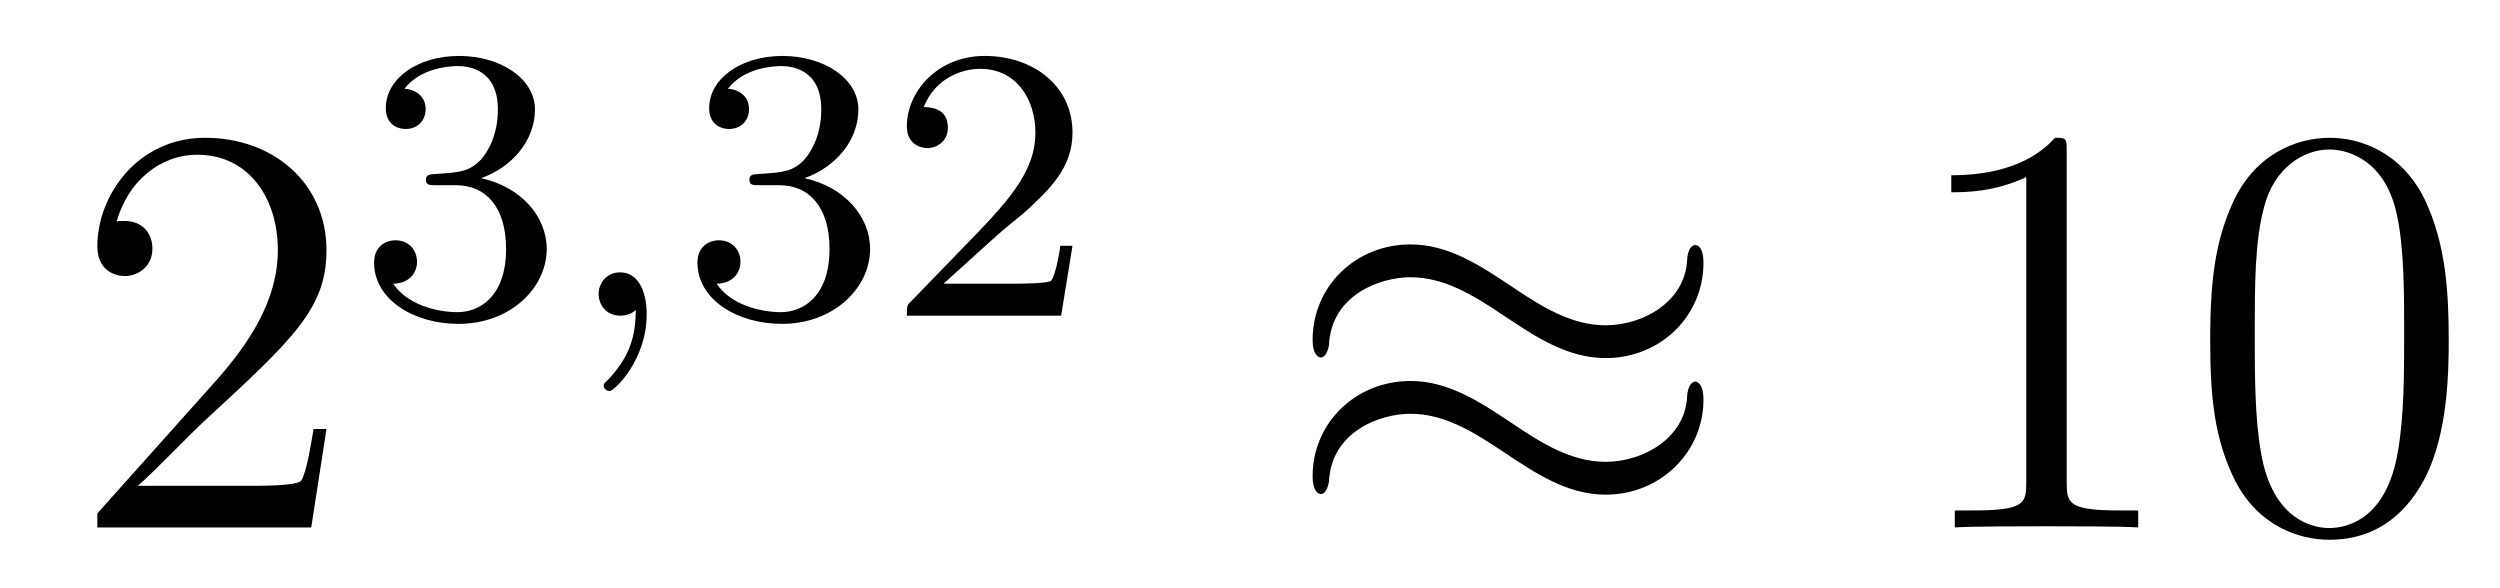
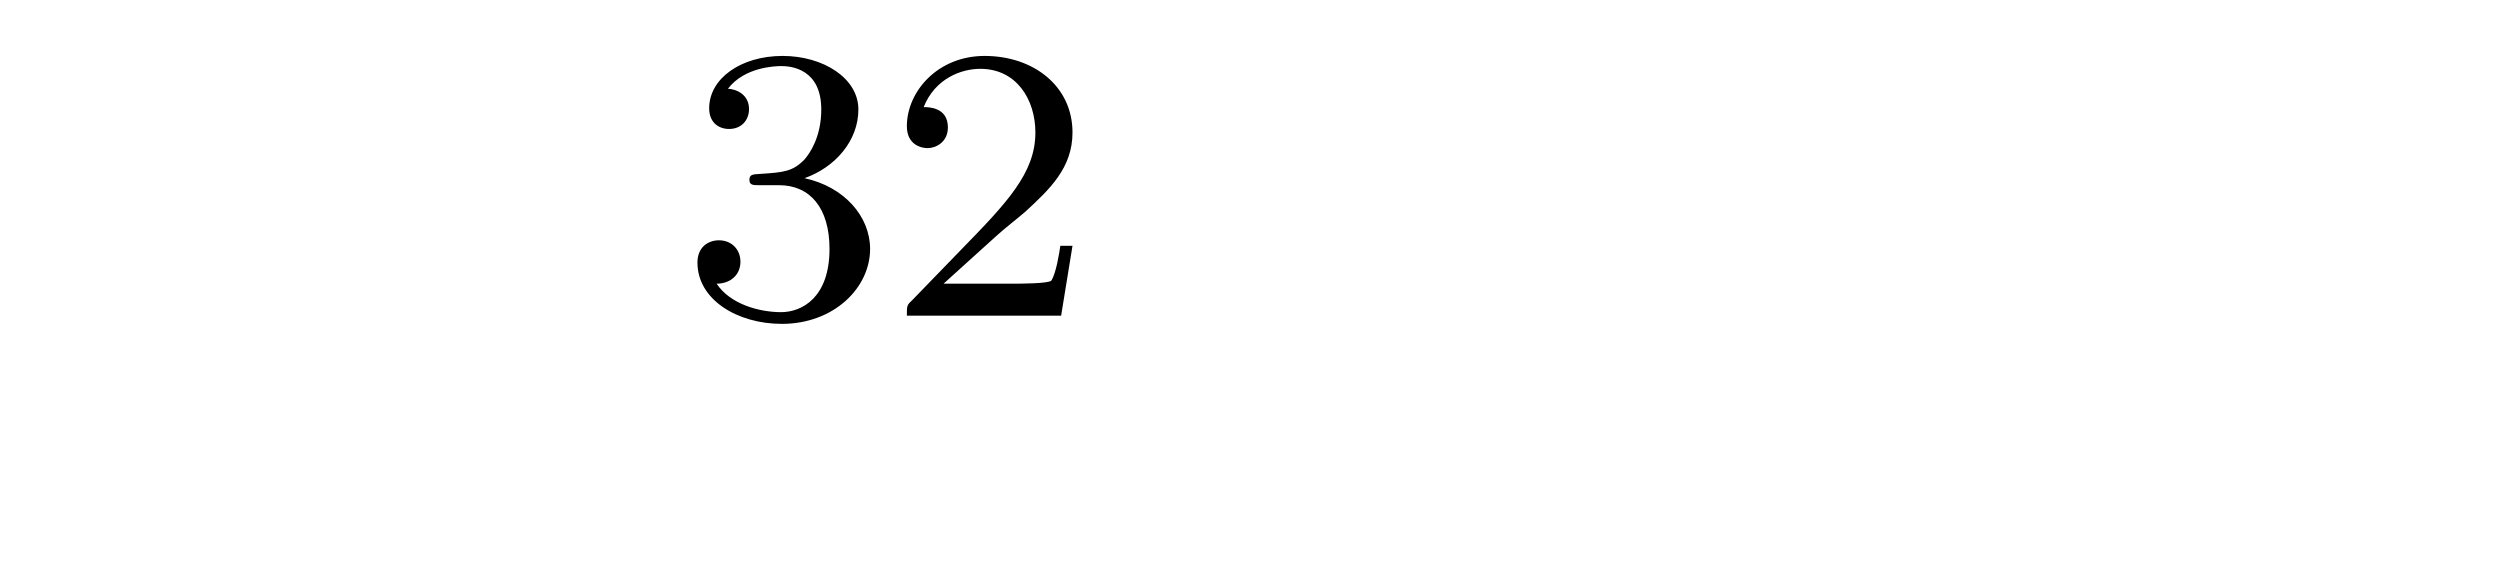
<svg xmlns="http://www.w3.org/2000/svg" height="12pt" version="1.1" viewBox="0 -12 51 12" width="51pt">
  <g id="page1">
    <g transform="matrix(1 0 0 1 -127 653)">
-       <path d="M133.66 -656.248H133.397C133.361 -656.045 133.265 -655.387 133.146 -655.196C133.062 -655.089 132.381 -655.089 132.022 -655.089H129.811C130.133 -655.364 130.863 -656.129 131.173 -656.416C132.99 -658.089 133.66 -658.711 133.66 -659.894C133.66 -661.269 132.572 -662.189 131.185 -662.189C129.799 -662.189 128.986 -661.006 128.986 -659.978C128.986 -659.368 129.512 -659.368 129.548 -659.368C129.799 -659.368 130.109 -659.547 130.109 -659.93C130.109 -660.265 129.882 -660.492 129.548 -660.492C129.44 -660.492 129.416 -660.492 129.38 -660.48C129.608 -661.293 130.253 -661.843 131.03 -661.843C132.046 -661.843 132.668 -660.994 132.668 -659.894C132.668 -658.878 132.082 -657.993 131.401 -657.228L128.986 -654.527V-654.24H133.349L133.66 -656.248Z" fill-rule="evenodd" />
-       <path d="M136.296 -661.222C136.926 -661.222 137.324 -660.759 137.324 -659.922C137.324 -658.927 136.758 -658.632 136.336 -658.632C135.897 -658.632 135.3 -658.791 135.021 -659.213C135.308 -659.213 135.507 -659.397 135.507 -659.66C135.507 -659.915 135.324 -660.098 135.069 -660.098C134.854 -660.098 134.631 -659.962 134.631 -659.644C134.631 -658.887 135.443 -658.393 136.352 -658.393C137.412 -658.393 138.153 -659.126 138.153 -659.922C138.153 -660.584 137.627 -661.19 136.814 -661.365C137.443 -661.588 137.913 -662.13 137.913 -662.767C137.913 -663.405 137.197 -663.859 136.368 -663.859C135.515 -663.859 134.87 -663.397 134.87 -662.791C134.87 -662.496 135.069 -662.369 135.276 -662.369C135.523 -662.369 135.683 -662.544 135.683 -662.775C135.683 -663.07 135.428 -663.182 135.252 -663.19C135.587 -663.628 136.2 -663.652 136.344 -663.652C136.551 -663.652 137.157 -663.588 137.157 -662.767C137.157 -662.209 136.926 -661.875 136.814 -661.747C136.575 -661.5 136.392 -661.484 135.906 -661.452C135.754 -661.445 135.69 -661.437 135.69 -661.333C135.69 -661.222 135.762 -661.222 135.897 -661.222H136.296Z" fill-rule="evenodd" />
-       <path d="M139.969 -658.679C139.969 -658.162 139.858 -657.708 139.364 -657.213C139.332 -657.189 139.316 -657.173 139.316 -657.134C139.316 -657.07 139.38 -657.022 139.435 -657.022C139.531 -657.022 140.192 -657.652 140.192 -658.584C140.192 -659.094 140.001 -659.444 139.65 -659.444C139.372 -659.444 139.212 -659.221 139.212 -659.006C139.212 -658.783 139.364 -658.56 139.659 -658.56C139.85 -658.56 139.969 -658.672 139.969 -658.679Z" fill-rule="evenodd" />
      <path d="M142.894 -661.222C143.523 -661.222 143.922 -660.759 143.922 -659.922C143.922 -658.927 143.356 -658.632 142.934 -658.632C142.495 -658.632 141.898 -658.791 141.619 -659.213C141.906 -659.213 142.105 -659.397 142.105 -659.66C142.105 -659.915 141.921 -660.098 141.666 -660.098C141.451 -660.098 141.228 -659.962 141.228 -659.644C141.228 -658.887 142.041 -658.393 142.95 -658.393C144.009 -658.393 144.75 -659.126 144.75 -659.922C144.75 -660.584 144.224 -661.19 143.412 -661.365C144.041 -661.588 144.511 -662.13 144.511 -662.767C144.511 -663.405 143.794 -663.859 142.965 -663.859C142.113 -663.859 141.467 -663.397 141.467 -662.791C141.467 -662.496 141.666 -662.369 141.874 -662.369C142.121 -662.369 142.28 -662.544 142.28 -662.775C142.28 -663.07 142.025 -663.182 141.85 -663.19C142.185 -663.628 142.798 -663.652 142.941 -663.652C143.149 -663.652 143.754 -663.588 143.754 -662.767C143.754 -662.209 143.523 -661.875 143.412 -661.747C143.173 -661.5 142.989 -661.484 142.503 -661.452C142.352 -661.445 142.288 -661.437 142.288 -661.333C142.288 -661.222 142.36 -661.222 142.495 -661.222H142.894ZM147.325 -660.186C147.452 -660.305 147.787 -660.568 147.915 -660.68C148.408 -661.134 148.879 -661.572 148.879 -662.297C148.879 -663.245 148.082 -663.859 147.086 -663.859C146.13 -663.859 145.5 -663.134 145.5 -662.425C145.5 -662.034 145.811 -661.978 145.922 -661.978C146.09 -661.978 146.337 -662.098 146.337 -662.401C146.337 -662.815 145.938 -662.815 145.843 -662.815C146.074 -663.397 146.608 -663.596 146.998 -663.596C147.739 -663.596 148.122 -662.967 148.122 -662.297C148.122 -661.468 147.54 -660.863 146.6 -659.899L145.596 -658.863C145.5 -658.775 145.5 -658.759 145.5 -658.56H148.647L148.879 -659.986H148.631C148.608 -659.827 148.544 -659.428 148.448 -659.277C148.401 -659.213 147.795 -659.213 147.667 -659.213H146.249L147.325 -660.186Z" fill-rule="evenodd" />
-       <path d="M161.751 -659.643C161.751 -659.894 161.667 -660.002 161.583 -660.002C161.536 -660.002 161.428 -659.954 161.416 -659.679C161.368 -658.854 160.532 -658.364 159.754 -658.364C159.061 -658.364 158.463 -658.735 157.842 -659.153C157.196 -659.583 156.551 -660.014 155.774 -660.014C154.662 -660.014 153.777 -659.165 153.777 -658.065C153.777 -657.802 153.873 -657.707 153.945 -657.707C154.064 -657.707 154.112 -657.934 154.112 -657.982C154.172 -658.986 155.152 -659.344 155.774 -659.344C156.467 -659.344 157.065 -658.974 157.687 -658.555C158.332 -658.125 158.978 -657.695 159.754 -657.695C160.866 -657.695 161.751 -658.543 161.751 -659.643ZM161.751 -656.846C161.751 -657.193 161.607 -657.217 161.583 -657.217C161.536 -657.217 161.428 -657.157 161.416 -656.894C161.368 -656.069 160.532 -655.579 159.754 -655.579C159.061 -655.579 158.463 -655.949 157.842 -656.368C157.196 -656.798 156.551 -657.228 155.774 -657.228C154.662 -657.228 153.777 -656.38 153.777 -655.28C153.777 -655.017 153.873 -654.921 153.945 -654.921C154.064 -654.921 154.112 -655.148 154.112 -655.196C154.172 -656.2 155.152 -656.559 155.774 -656.559C156.467 -656.559 157.065 -656.188 157.687 -655.77C158.332 -655.34 158.978 -654.909 159.754 -654.909C160.89 -654.909 161.751 -655.794 161.751 -656.846Z" fill-rule="evenodd" />
-       <path d="M169.161 -661.902C169.161 -662.178 169.161 -662.189 168.922 -662.189C168.635 -661.867 168.037 -661.424 166.806 -661.424V-661.078C167.081 -661.078 167.679 -661.078 168.336 -661.388V-655.16C168.336 -654.73 168.3 -654.587 167.248 -654.587H166.878V-654.24C167.2 -654.264 168.36 -654.264 168.755 -654.264C169.149 -654.264 170.297 -654.264 170.619 -654.24V-654.587H170.249C169.197 -654.587 169.161 -654.73 169.161 -655.16V-661.902ZM176.954 -658.065C176.954 -659.058 176.894 -660.026 176.463 -660.934C175.974 -661.927 175.113 -662.189 174.527 -662.189C173.834 -662.189 172.985 -661.843 172.543 -660.851C172.208 -660.097 172.088 -659.356 172.088 -658.065C172.088 -656.906 172.172 -656.033 172.602 -655.184C173.069 -654.276 173.894 -653.989 174.515 -653.989C175.555 -653.989 176.153 -654.611 176.499 -655.304C176.93 -656.2 176.954 -657.372 176.954 -658.065ZM174.515 -654.228C174.133 -654.228 173.355 -654.443 173.128 -655.746C172.997 -656.463 172.997 -657.372 172.997 -658.209C172.997 -659.189 172.997 -660.073 173.188 -660.779C173.391 -661.58 174.001 -661.95 174.515 -661.95C174.969 -661.95 175.663 -661.675 175.89 -660.648C176.045 -659.966 176.045 -659.022 176.045 -658.209C176.045 -657.408 176.045 -656.499 175.914 -655.77C175.687 -654.455 174.933 -654.228 174.515 -654.228Z" fill-rule="evenodd" />
    </g>
  </g>
</svg>